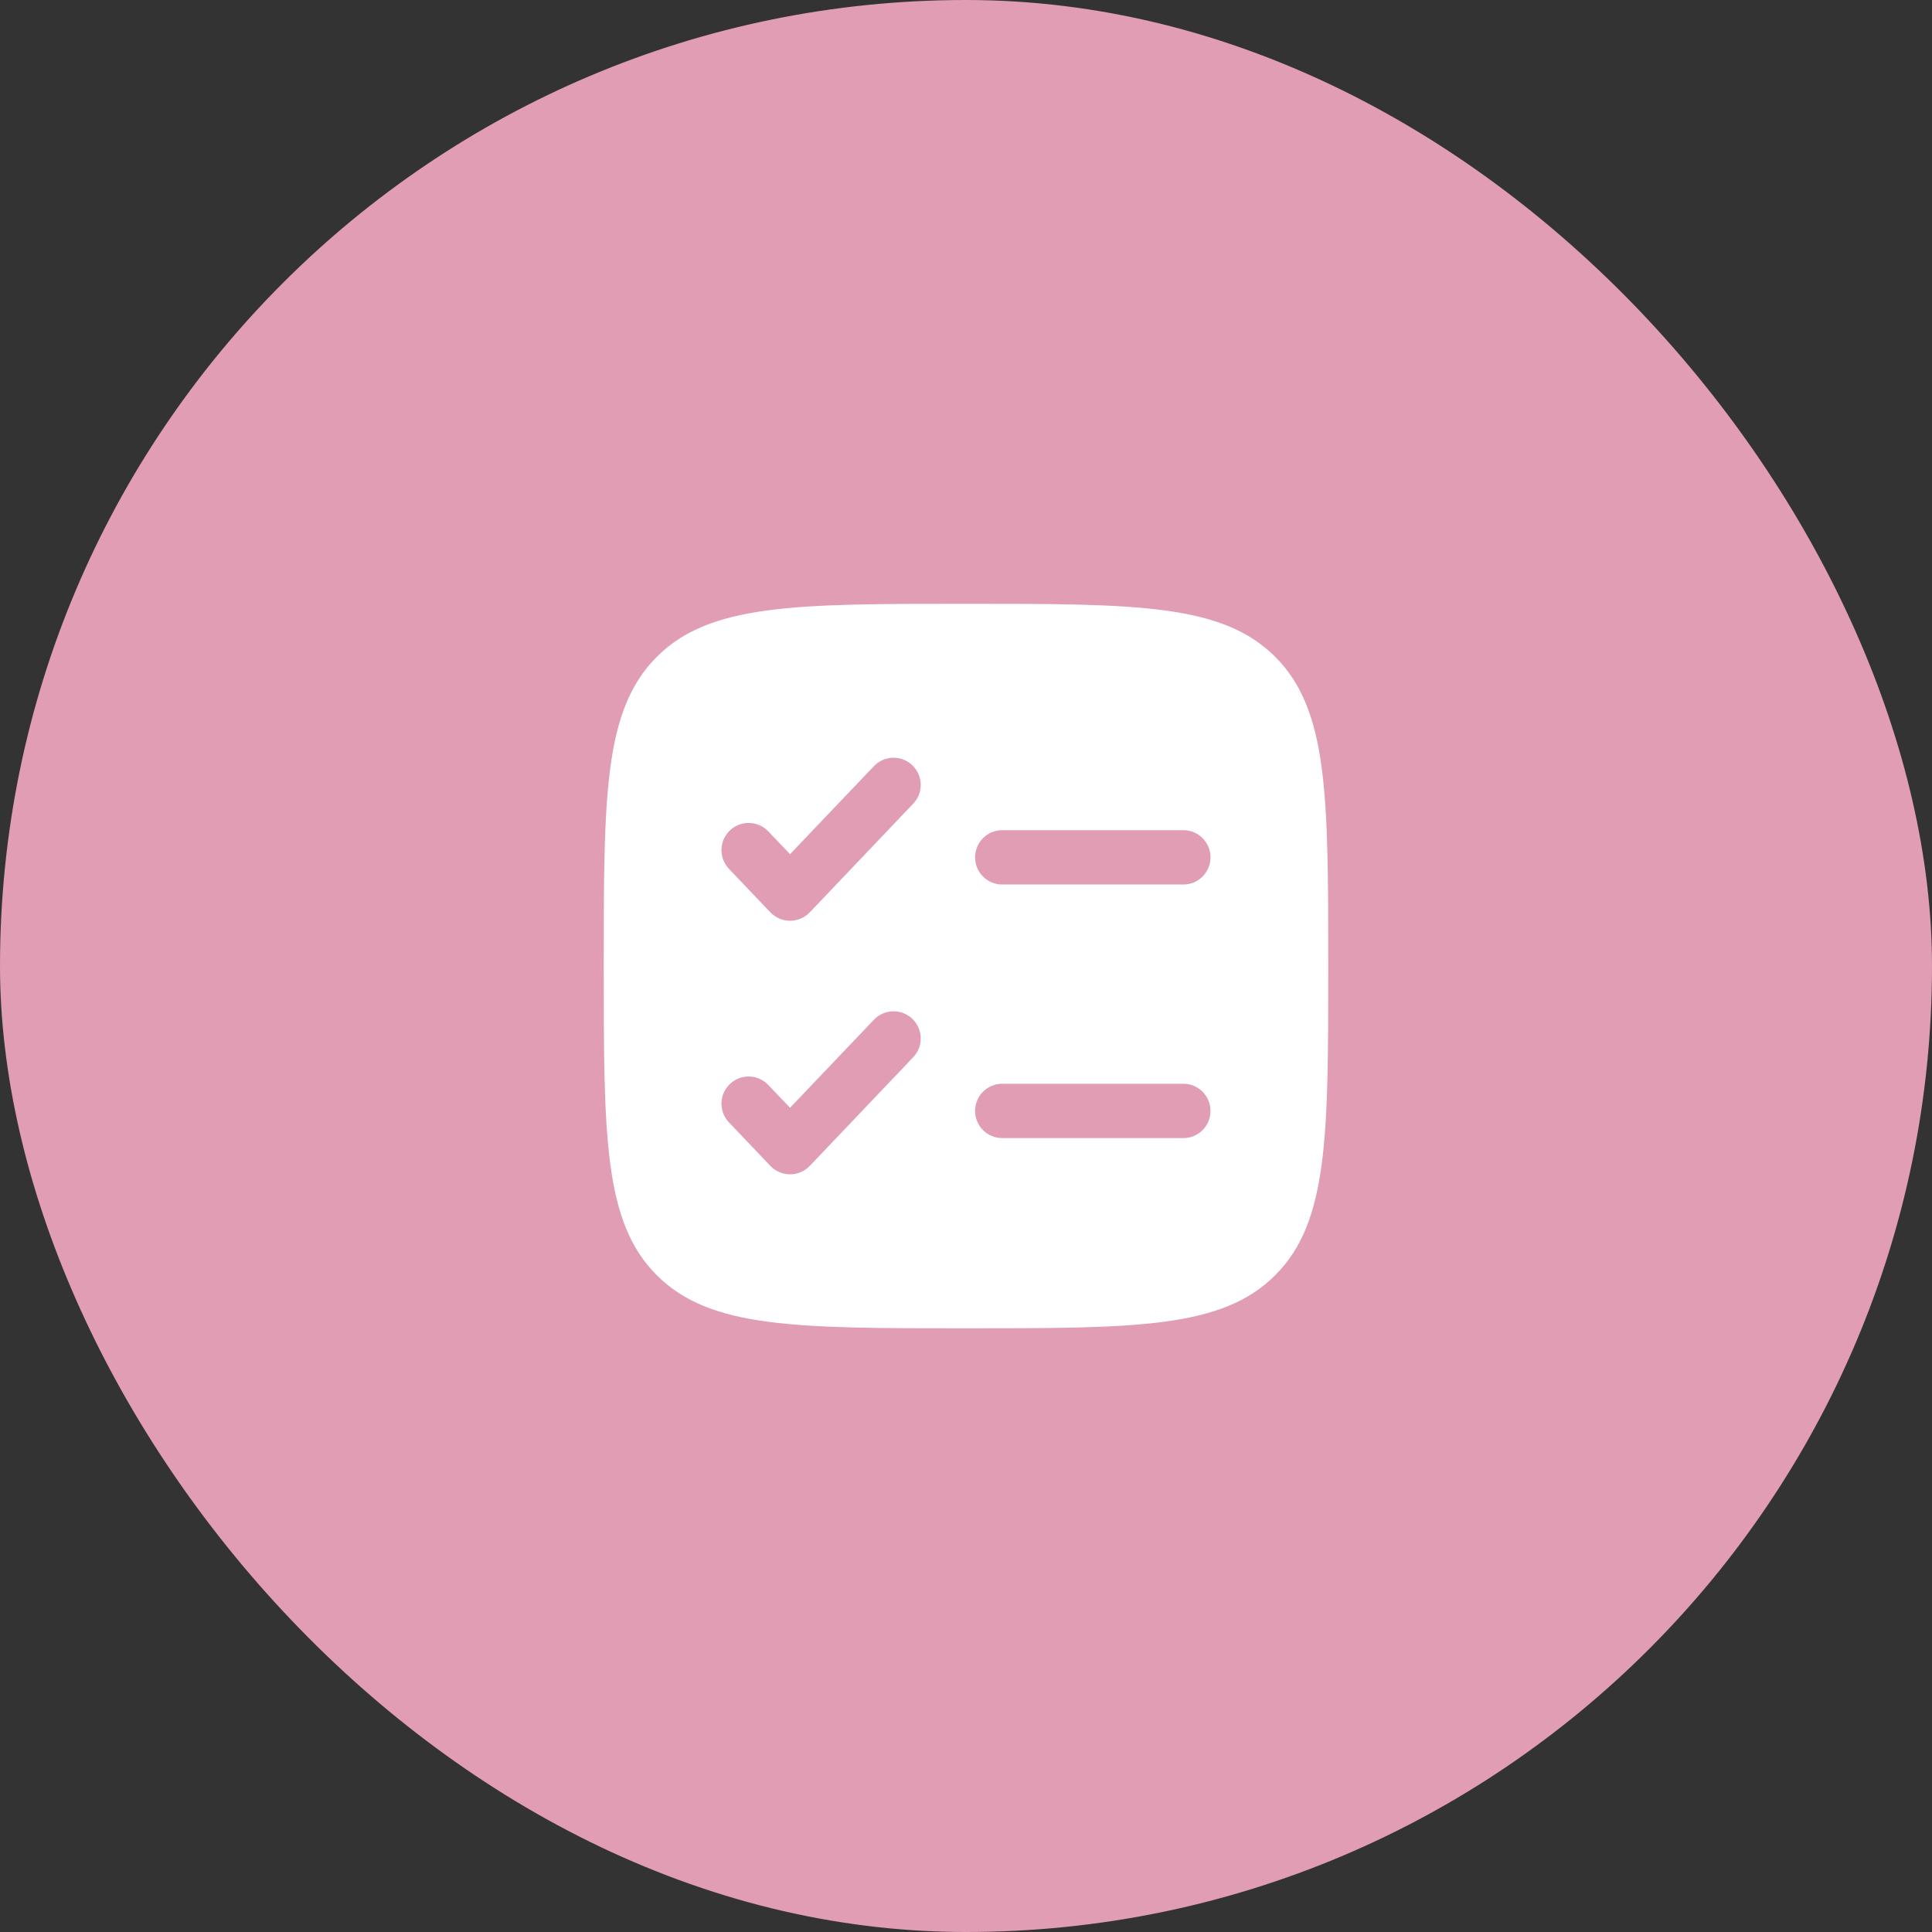
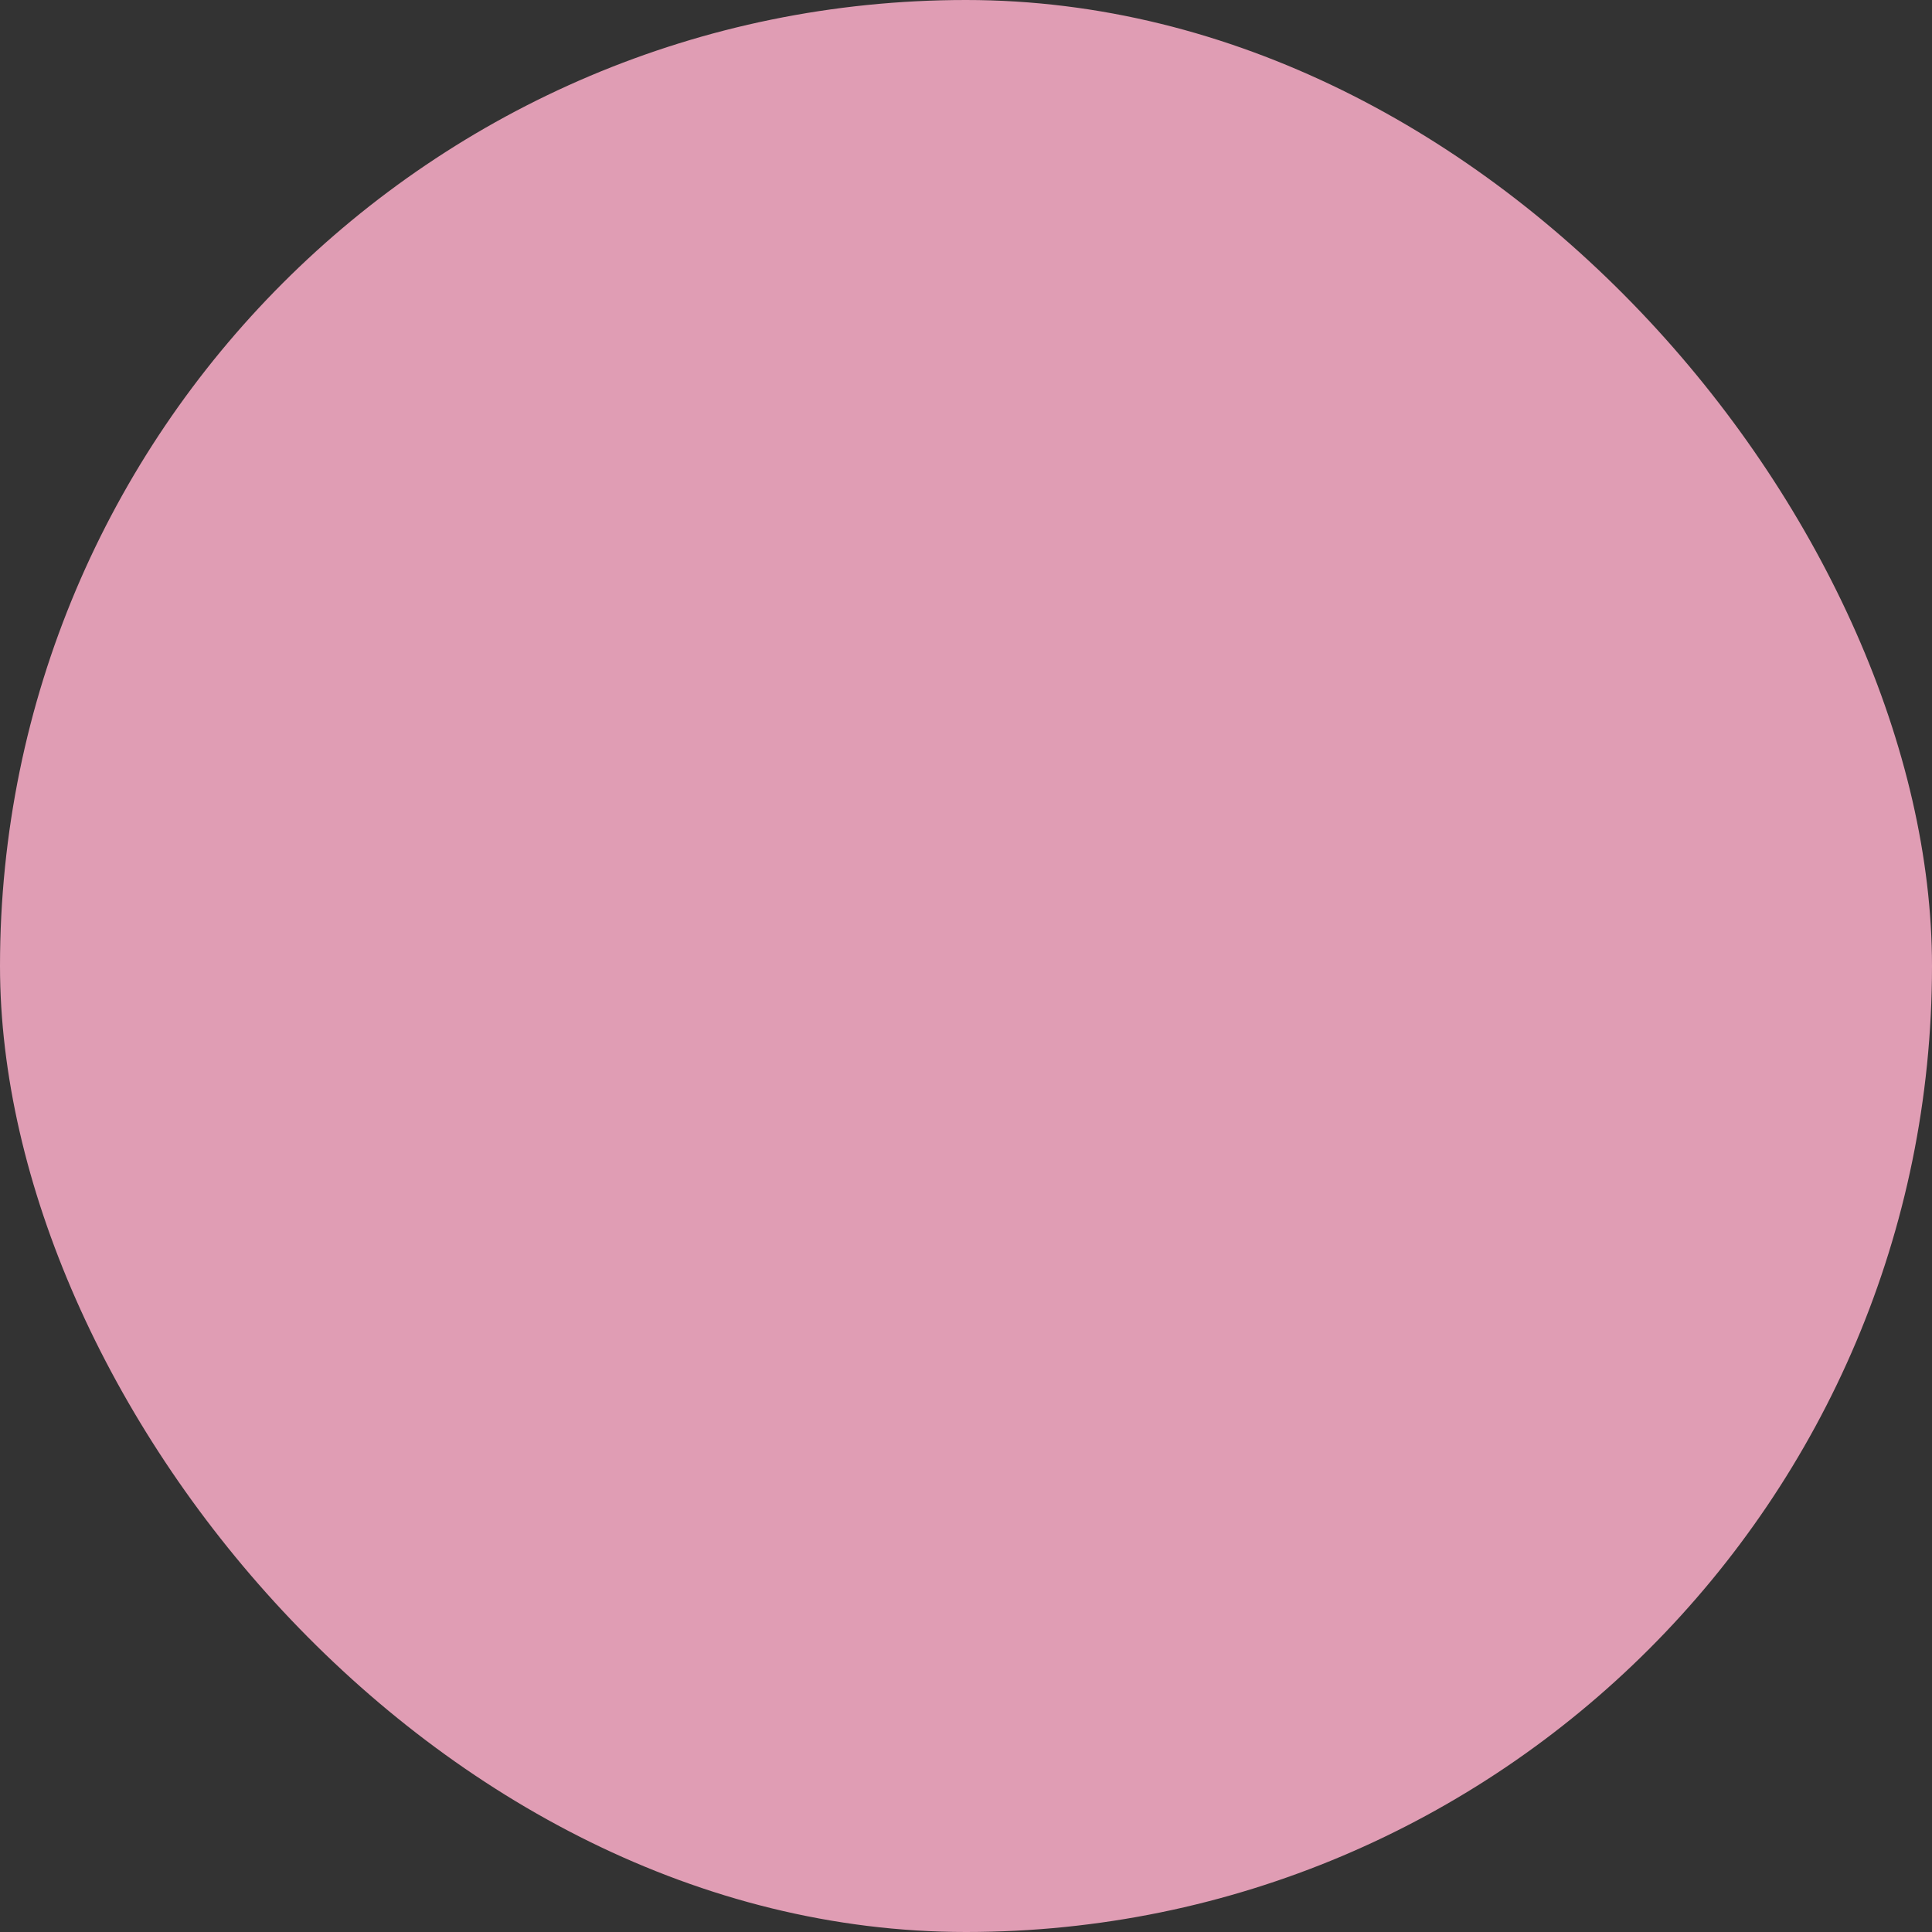
<svg xmlns="http://www.w3.org/2000/svg" width="40" height="40" viewBox="0 0 40 40" fill="none">
  <rect x="0" y="0" width="40" height="40" fill="#333333" stroke="none" />
  <rect width="40" height="40" rx="20" fill="#E09DB4" />
-   <path fill-rule="evenodd" clip-rule="evenodd" d="M13.598 13.599C12.5 14.697 12.5 16.465 12.5 20.001C12.5 23.536 12.5 25.304 13.598 26.402C14.697 27.501 16.465 27.501 20 27.501C23.535 27.501 25.303 27.501 26.402 26.402C27.5 25.304 27.5 23.536 27.5 20.001C27.5 16.465 27.5 14.697 26.402 13.599C25.303 12.501 23.535 12.501 20 12.501C16.465 12.501 14.697 12.501 13.598 13.599ZM18.907 16.639C19.122 16.414 19.113 16.058 18.888 15.843C18.663 15.629 18.307 15.638 18.093 15.863L16.357 17.685L15.907 17.213C15.693 16.988 15.337 16.979 15.112 17.193C14.887 17.408 14.878 17.764 15.093 17.989L15.95 18.889C16.056 19 16.203 19.063 16.357 19.063C16.511 19.063 16.658 19 16.765 18.889L18.907 16.639ZM20.75 17.188C20.439 17.188 20.188 17.44 20.188 17.751C20.188 18.061 20.439 18.313 20.75 18.313H24.5C24.811 18.313 25.062 18.061 25.062 17.751C25.062 17.44 24.811 17.188 24.5 17.188H20.75ZM18.907 21.889C19.122 21.664 19.113 21.308 18.888 21.093C18.663 20.879 18.307 20.888 18.093 21.113L16.357 22.935L15.907 22.463C15.693 22.238 15.337 22.229 15.112 22.443C14.887 22.658 14.878 23.014 15.093 23.239L15.95 24.139C16.056 24.25 16.203 24.313 16.357 24.313C16.511 24.313 16.658 24.25 16.765 24.139L18.907 21.889ZM20.75 22.438C20.439 22.438 20.188 22.69 20.188 23.001C20.188 23.311 20.439 23.563 20.75 23.563H24.5C24.811 23.563 25.062 23.311 25.062 23.001C25.062 22.69 24.811 22.438 24.5 22.438H20.75Z" fill="white" />
</svg>